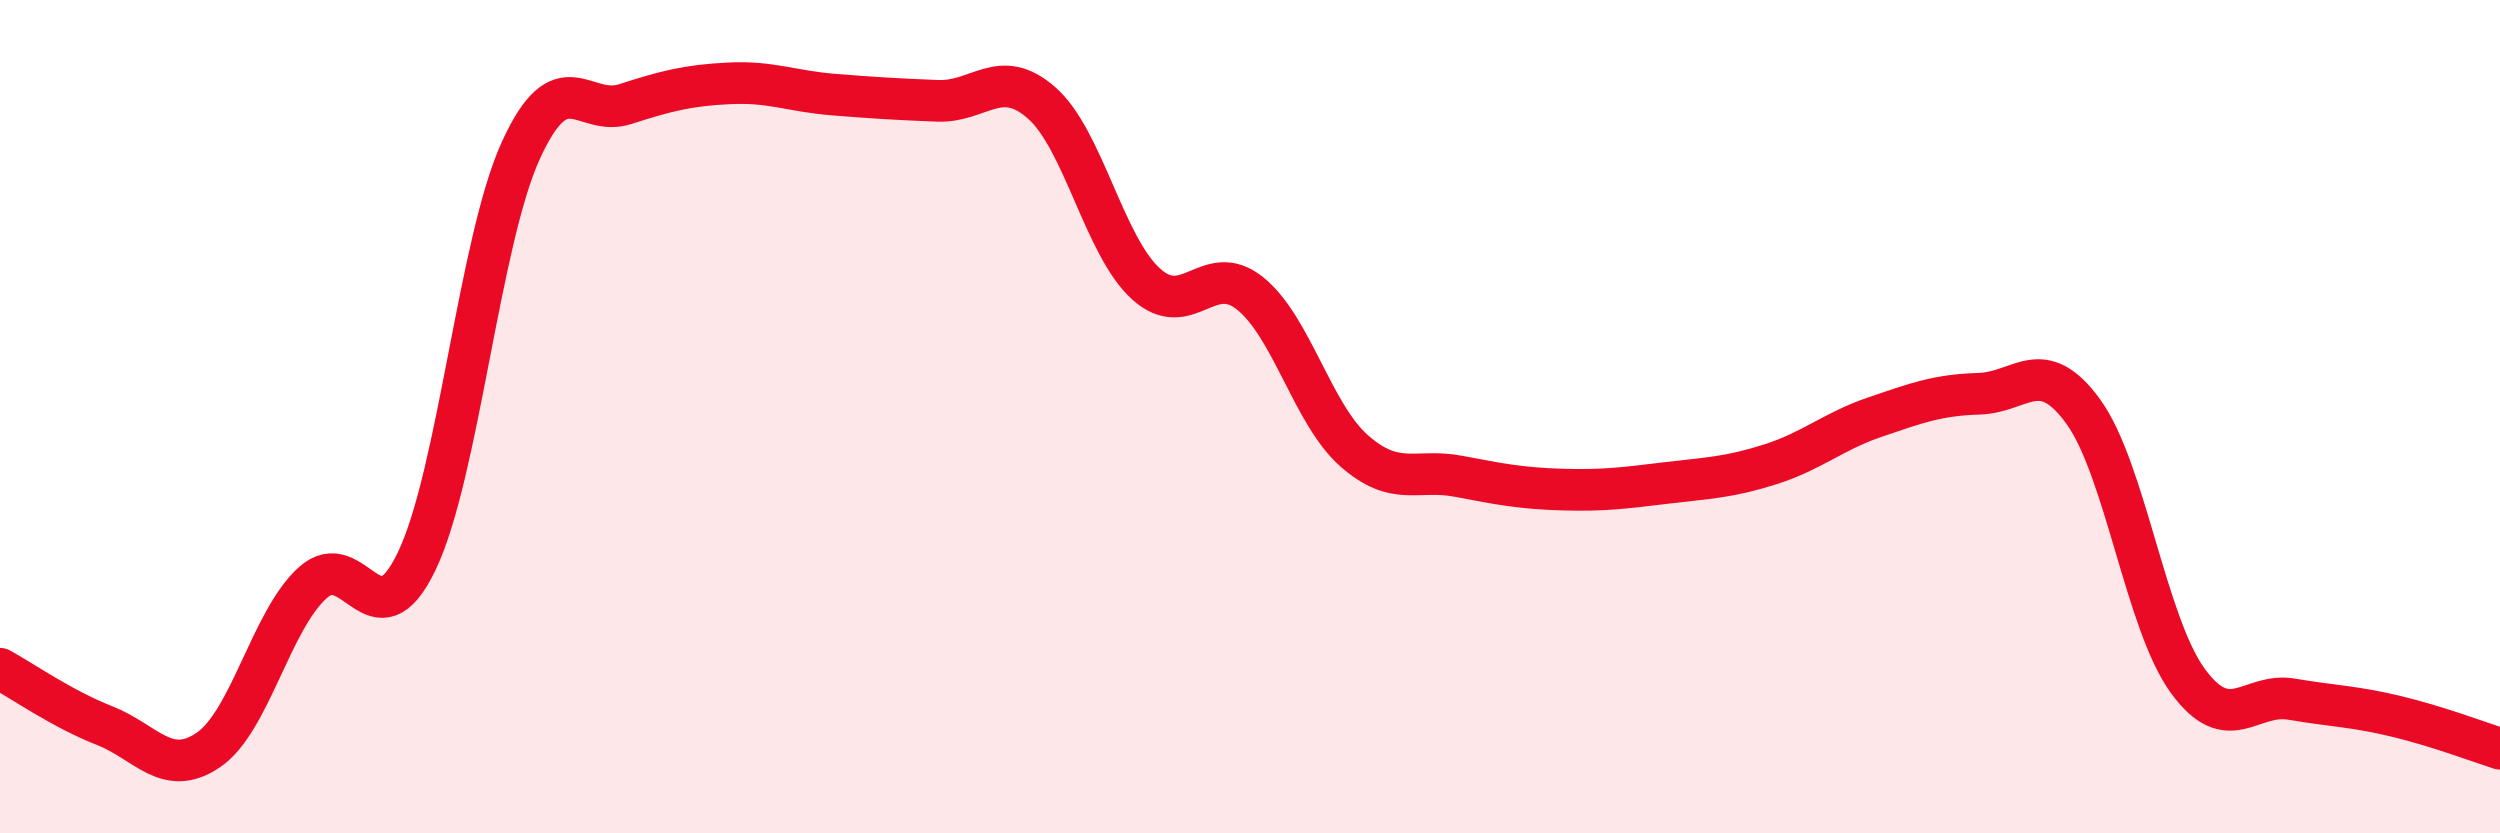
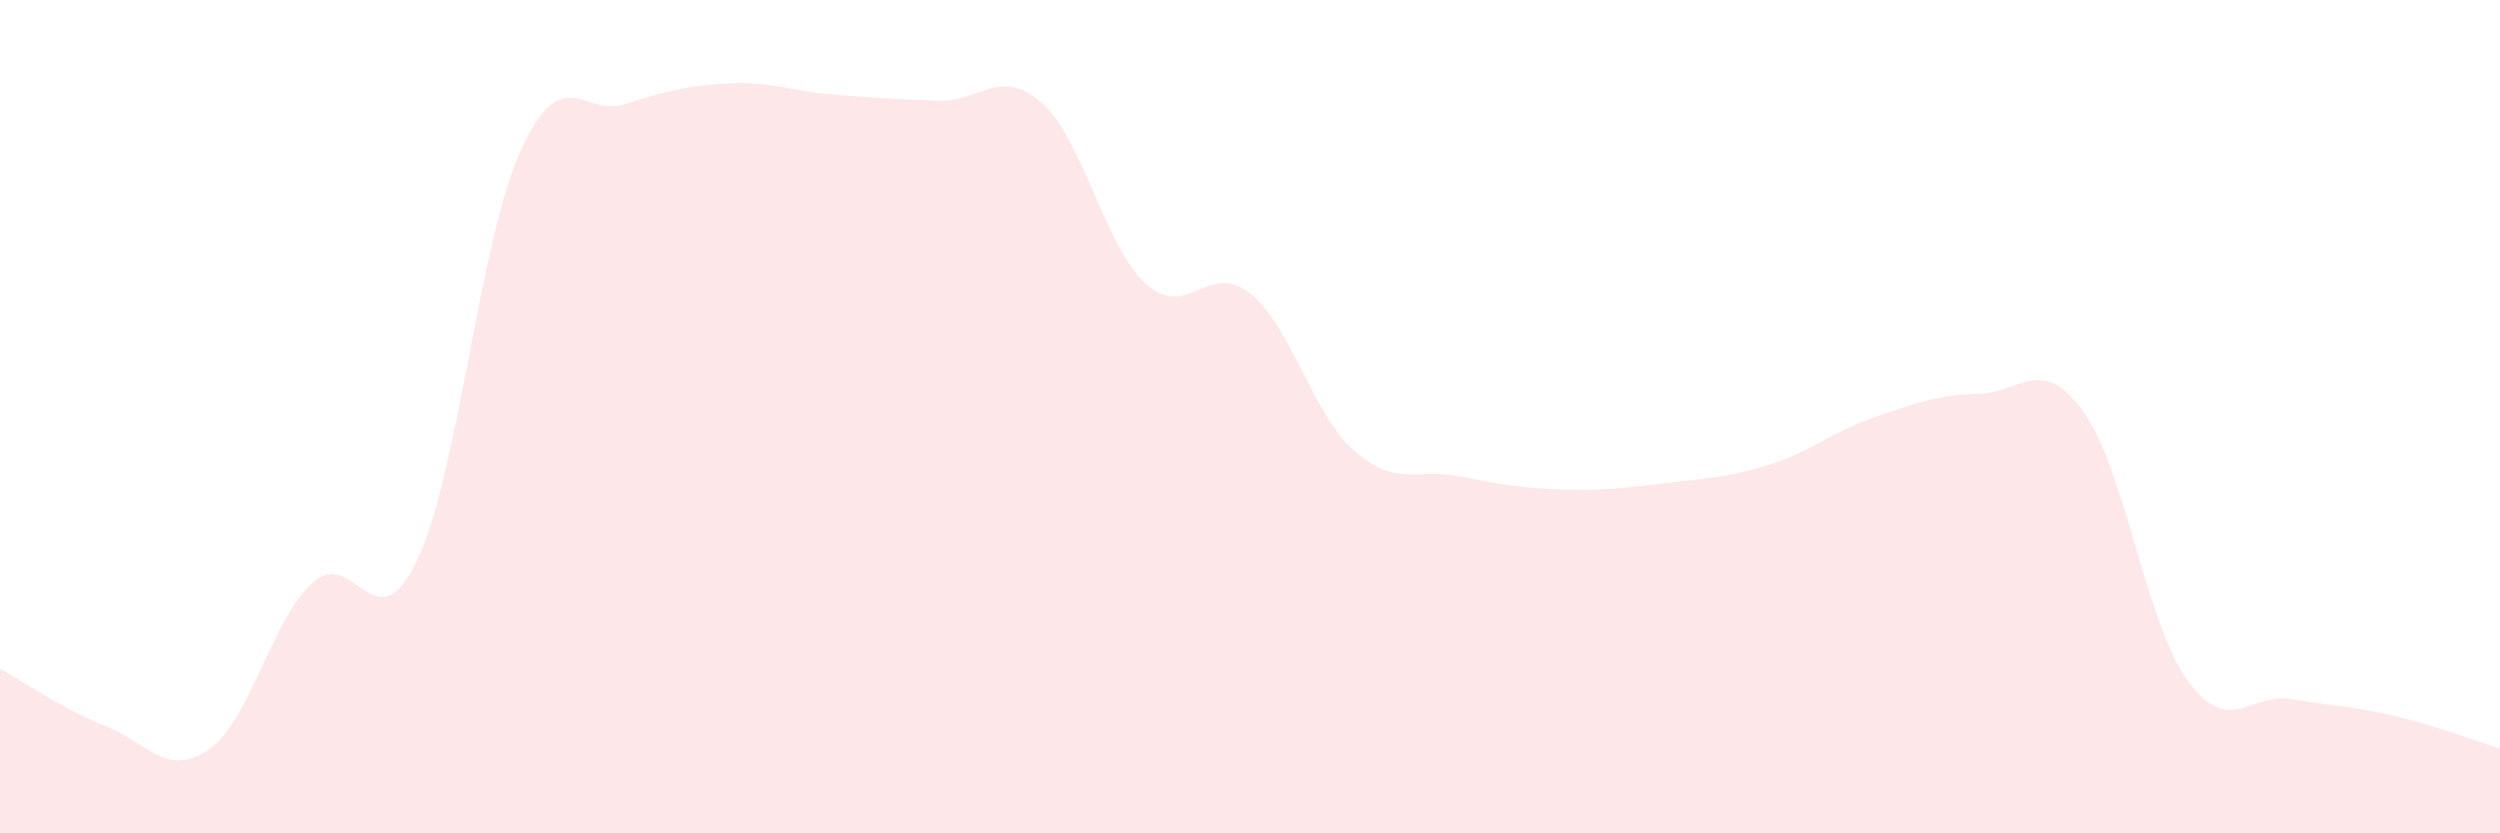
<svg xmlns="http://www.w3.org/2000/svg" width="60" height="20" viewBox="0 0 60 20">
  <path d="M 0,16.05 C 0.5,16.32 1.5,17.02 2.5,17.41 C 3.5,17.8 4,18.68 5,18 C 6,17.32 6.5,14.9 7.5,13.99 C 8.5,13.08 9,15.55 10,13.47 C 11,11.39 11.5,5.8 12.5,3.61 C 13.5,1.42 14,2.82 15,2.5 C 16,2.18 16.5,2.05 17.5,2 C 18.5,1.95 19,2.19 20,2.27 C 21,2.35 21.5,2.38 22.5,2.42 C 23.5,2.46 24,1.59 25,2.47 C 26,3.35 26.5,5.9 27.5,6.81 C 28.5,7.72 29,6.24 30,7.04 C 31,7.84 31.5,9.94 32.5,10.82 C 33.5,11.7 34,11.24 35,11.43 C 36,11.62 36.5,11.72 37.5,11.75 C 38.5,11.78 39,11.71 40,11.59 C 41,11.47 41.5,11.46 42.5,11.14 C 43.5,10.82 44,10.35 45,10.01 C 46,9.67 46.5,9.48 47.5,9.45 C 48.5,9.42 49,8.5 50,9.88 C 51,11.26 51.5,14.95 52.5,16.33 C 53.5,17.71 54,16.61 55,16.78 C 56,16.95 56.5,16.95 57.5,17.19 C 58.5,17.43 59.5,17.81 60,17.97L60 20L0 20Z" fill="#EB0A25" opacity="0.1" stroke-linecap="round" stroke-linejoin="round" />
-   <path d="M 0,16.05 C 0.5,16.32 1.5,17.02 2.5,17.41 C 3.5,17.8 4,18.68 5,18 C 6,17.32 6.5,14.9 7.5,13.99 C 8.5,13.08 9,15.55 10,13.47 C 11,11.39 11.5,5.8 12.5,3.61 C 13.5,1.42 14,2.82 15,2.5 C 16,2.18 16.5,2.05 17.5,2 C 18.5,1.95 19,2.19 20,2.27 C 21,2.35 21.5,2.38 22.5,2.42 C 23.5,2.46 24,1.59 25,2.47 C 26,3.35 26.5,5.9 27.5,6.81 C 28.5,7.72 29,6.24 30,7.04 C 31,7.84 31.5,9.94 32.5,10.82 C 33.5,11.7 34,11.24 35,11.43 C 36,11.62 36.5,11.72 37.5,11.75 C 38.5,11.78 39,11.71 40,11.59 C 41,11.47 41.5,11.46 42.5,11.14 C 43.5,10.82 44,10.35 45,10.01 C 46,9.67 46.5,9.48 47.5,9.45 C 48.5,9.42 49,8.5 50,9.88 C 51,11.26 51.5,14.95 52.5,16.33 C 53.5,17.71 54,16.61 55,16.78 C 56,16.95 56.5,16.95 57.5,17.19 C 58.5,17.43 59.5,17.81 60,17.97" stroke="#EB0A25" stroke-width="1" fill="none" stroke-linecap="round" stroke-linejoin="round" />
</svg>